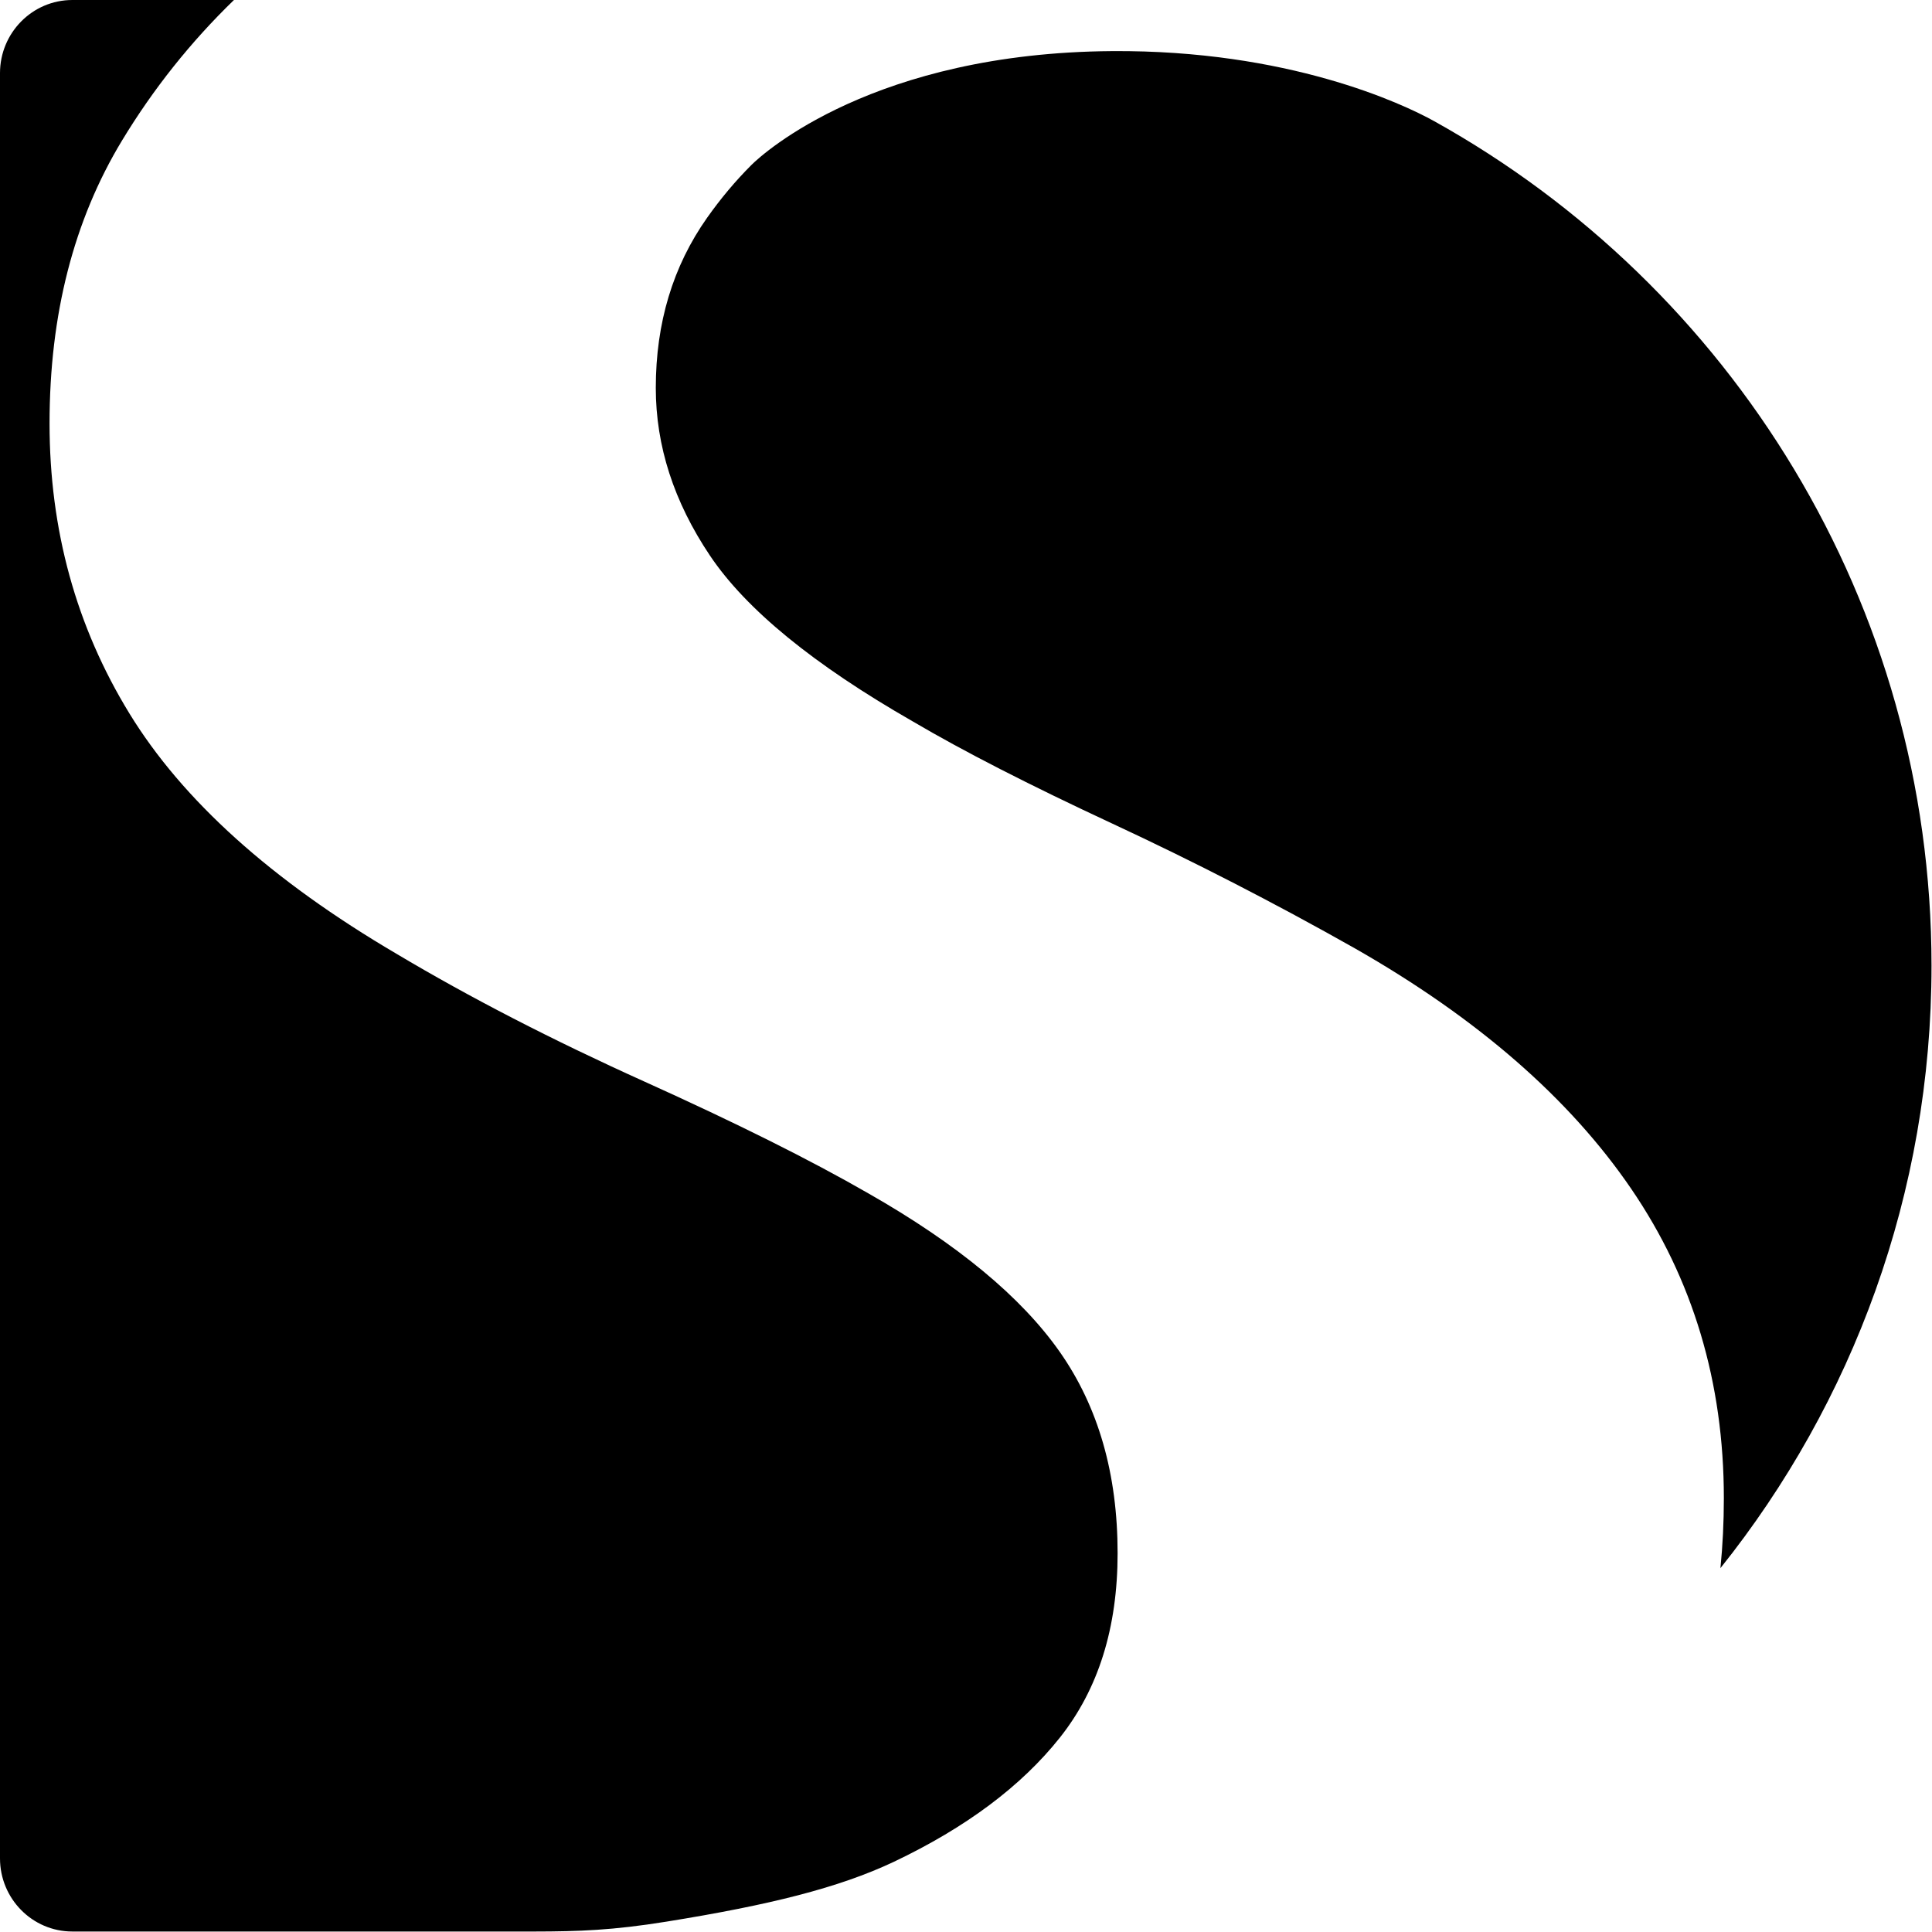
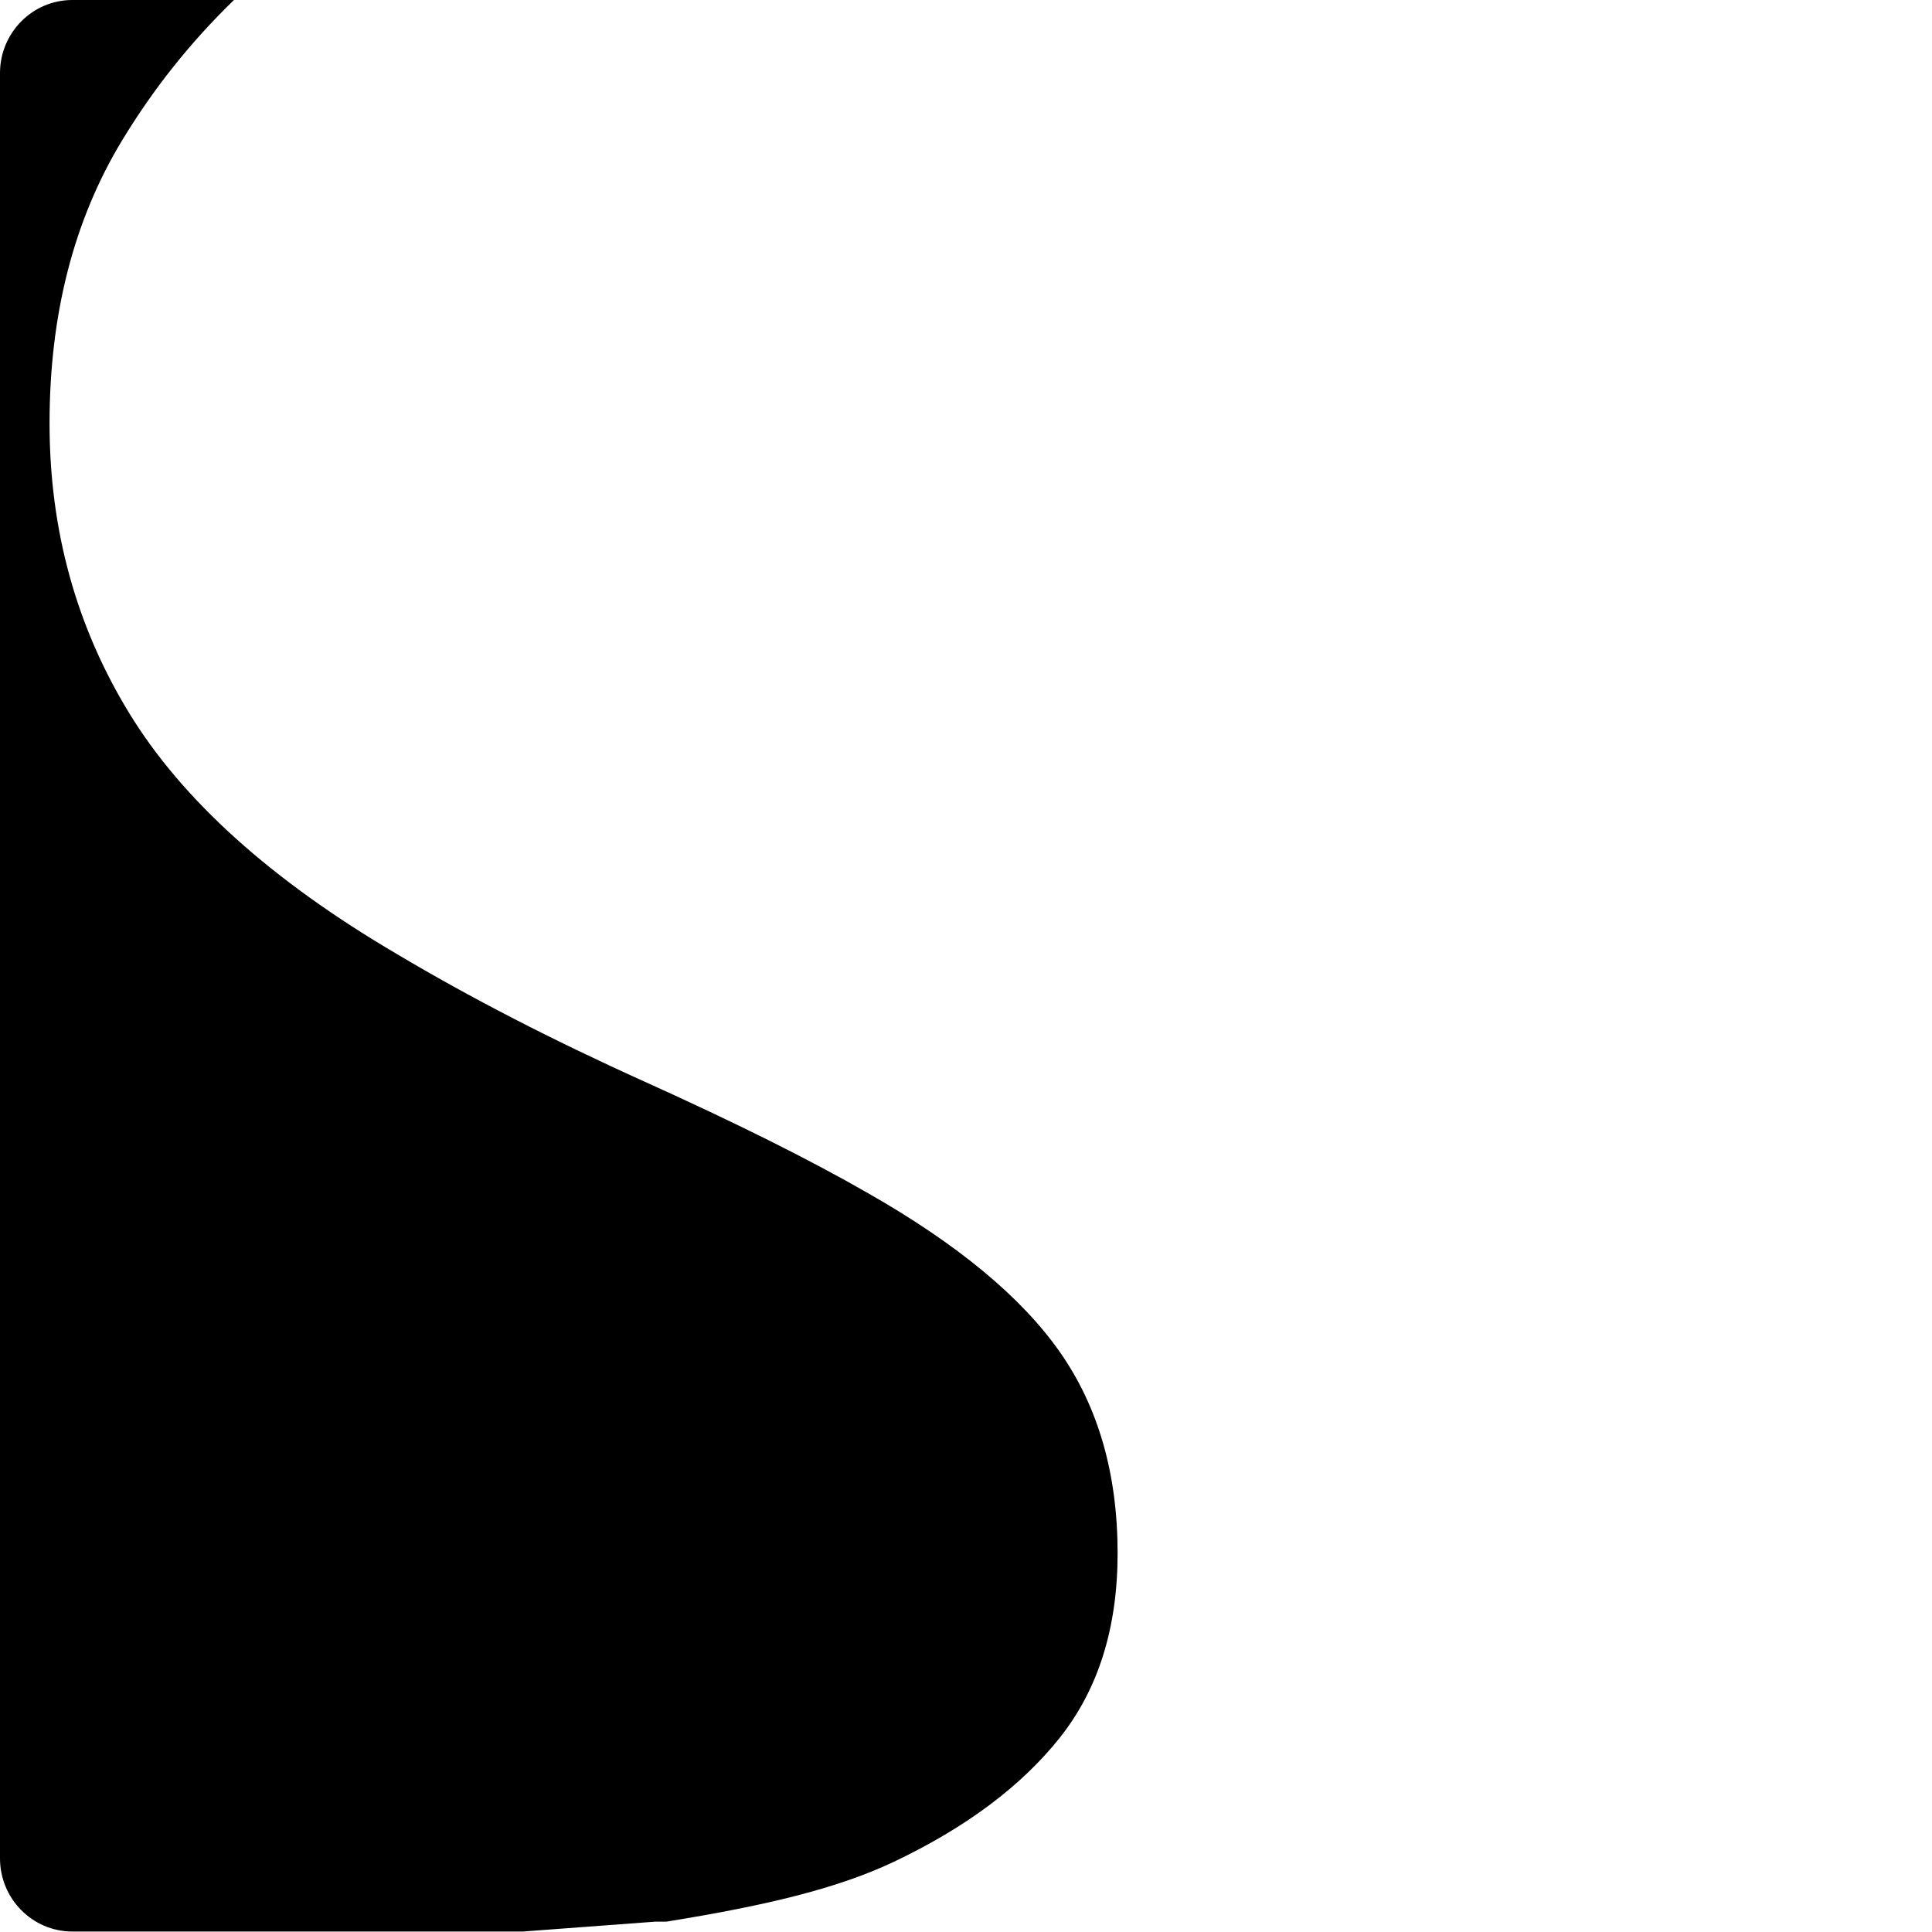
<svg xmlns="http://www.w3.org/2000/svg" width="100%" height="100%" viewBox="0 0 1948 1948" version="1.1" xml:space="preserve" style="fill-rule:evenodd;clip-rule:evenodd;stroke-linejoin:round;stroke-miterlimit:2;">
-   <path d="M527.332,1947.51l-454.413,-0c-40.245,-0 -72.919,-33.044 -72.919,-73.744l-0,-1800.02c-0,-40.7 32.674,-73.744 72.919,-73.744l162.968,0c-43.686,42.351 -81.299,89.572 -112.839,141.664c-48.726,80.477 -73.089,175.558 -73.089,285.244c0,107.302 26.83,204.768 80.49,292.398c53.661,87.63 143.402,168.405 269.226,242.324c74.014,44.113 157.279,87.034 249.797,128.762c92.517,41.729 167.765,79.284 225.742,112.667c90.05,51.267 154.504,104.62 193.361,160.059c38.858,55.439 58.286,123.099 58.286,202.98c0,75.111 -19.428,137.108 -58.286,185.99c-38.857,48.882 -94.676,90.61 -167.456,125.185c-55.51,26.23 -125.517,43.575 -229.137,60.266c-54.344,8.754 -87.976,9.899 -133.606,9.971c-3.641,0.002 -7.32,0.002 -11.044,-0Z" />
-   <path d="M757.584,166.4c12.579,-12.57 124.423,-113.169 363.776,-114.866c176.947,-1.255 292.321,52.625 324.751,70.666c298.95,166.31 501.399,485.477 501.399,851.555c-0,229.636 -79.661,440.813 -212.833,607.38c2.3,-22.908 3.45,-46.4 3.45,-70.477c-0,-116.84 -31.148,-220.863 -93.443,-312.07c-62.295,-91.206 -155.12,-171.981 -278.477,-242.323c-80.182,-45.305 -161.905,-87.332 -245.171,-126.08c-83.266,-38.748 -150.186,-73.025 -200.763,-102.831c-99.918,-57.228 -168.073,-112.965 -204.463,-167.212c-36.39,-54.247 -54.585,-110.581 -54.585,-169.001c-0,-65.573 17.27,-122.801 51.81,-171.683c13.687,-19.371 28.537,-37.057 44.549,-53.058Z" />
+   <path d="M527.332,1947.51l-454.413,-0c-40.245,-0 -72.919,-33.044 -72.919,-73.744l-0,-1800.02c-0,-40.7 32.674,-73.744 72.919,-73.744l162.968,0c-43.686,42.351 -81.299,89.572 -112.839,141.664c-48.726,80.477 -73.089,175.558 -73.089,285.244c0,107.302 26.83,204.768 80.49,292.398c53.661,87.63 143.402,168.405 269.226,242.324c74.014,44.113 157.279,87.034 249.797,128.762c92.517,41.729 167.765,79.284 225.742,112.667c90.05,51.267 154.504,104.62 193.361,160.059c38.858,55.439 58.286,123.099 58.286,202.98c0,75.111 -19.428,137.108 -58.286,185.99c-38.857,48.882 -94.676,90.61 -167.456,125.185c-55.51,26.23 -125.517,43.575 -229.137,60.266c-3.641,0.002 -7.32,0.002 -11.044,-0Z" />
</svg>